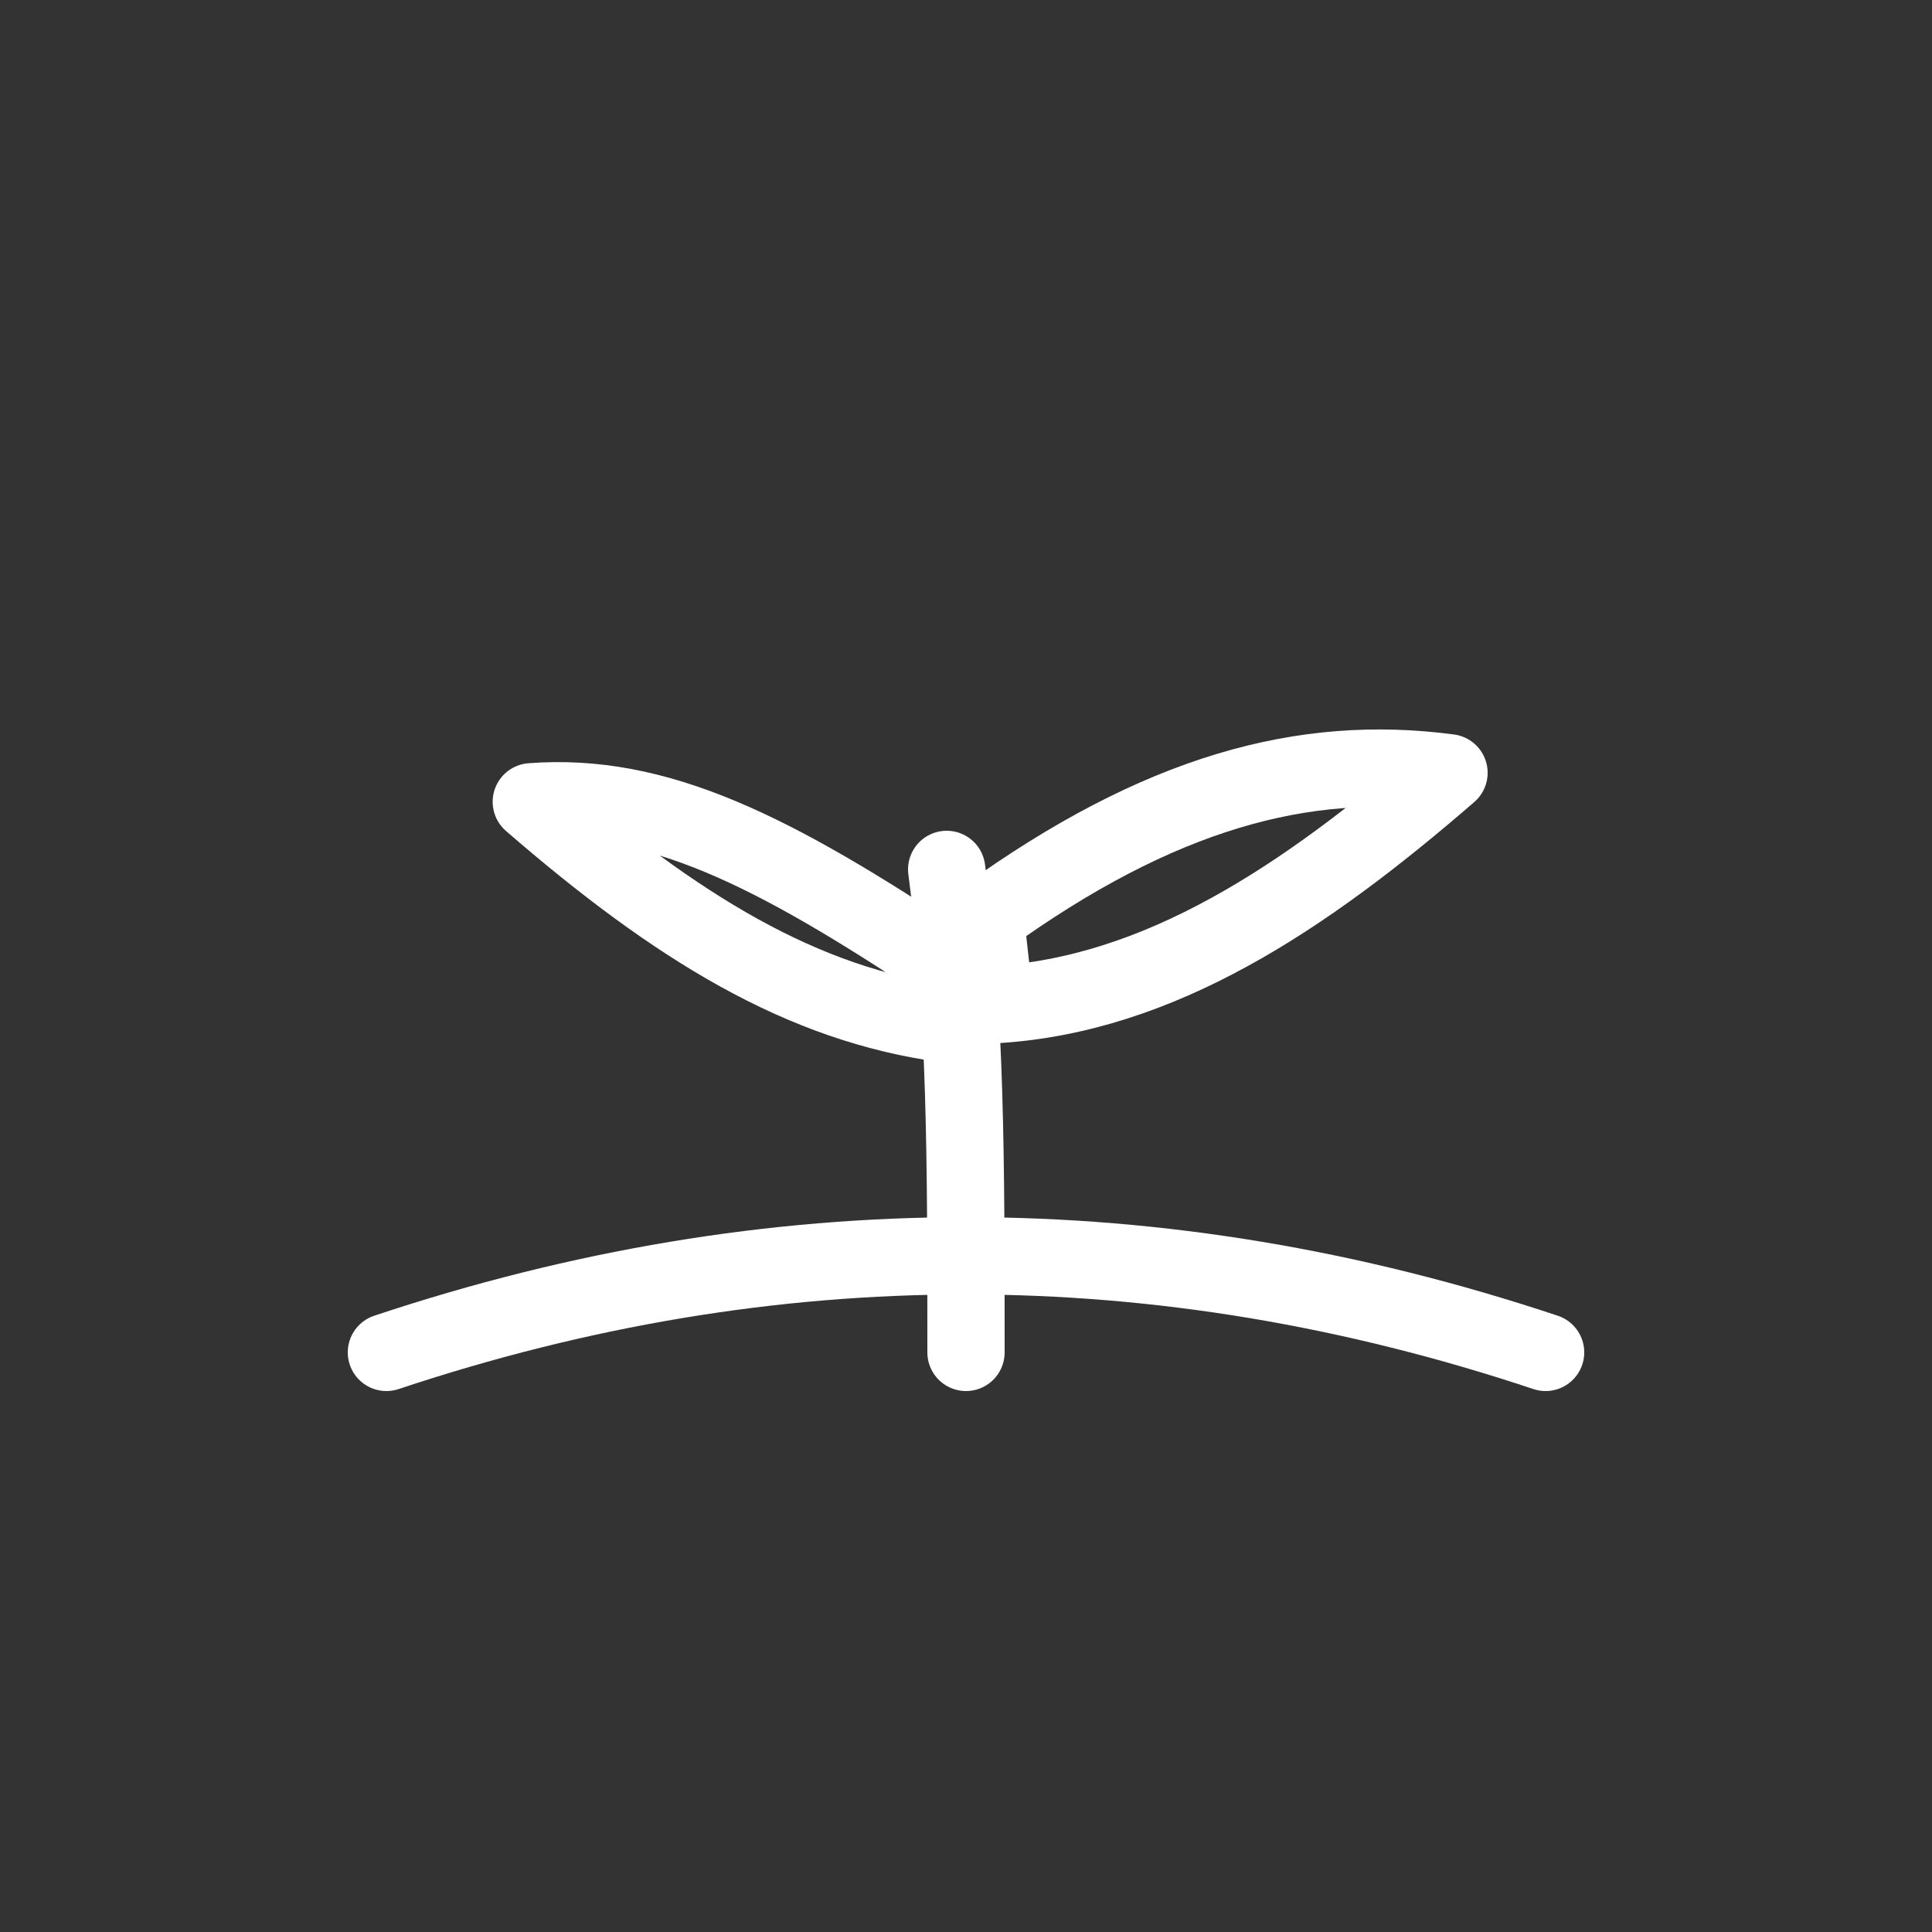
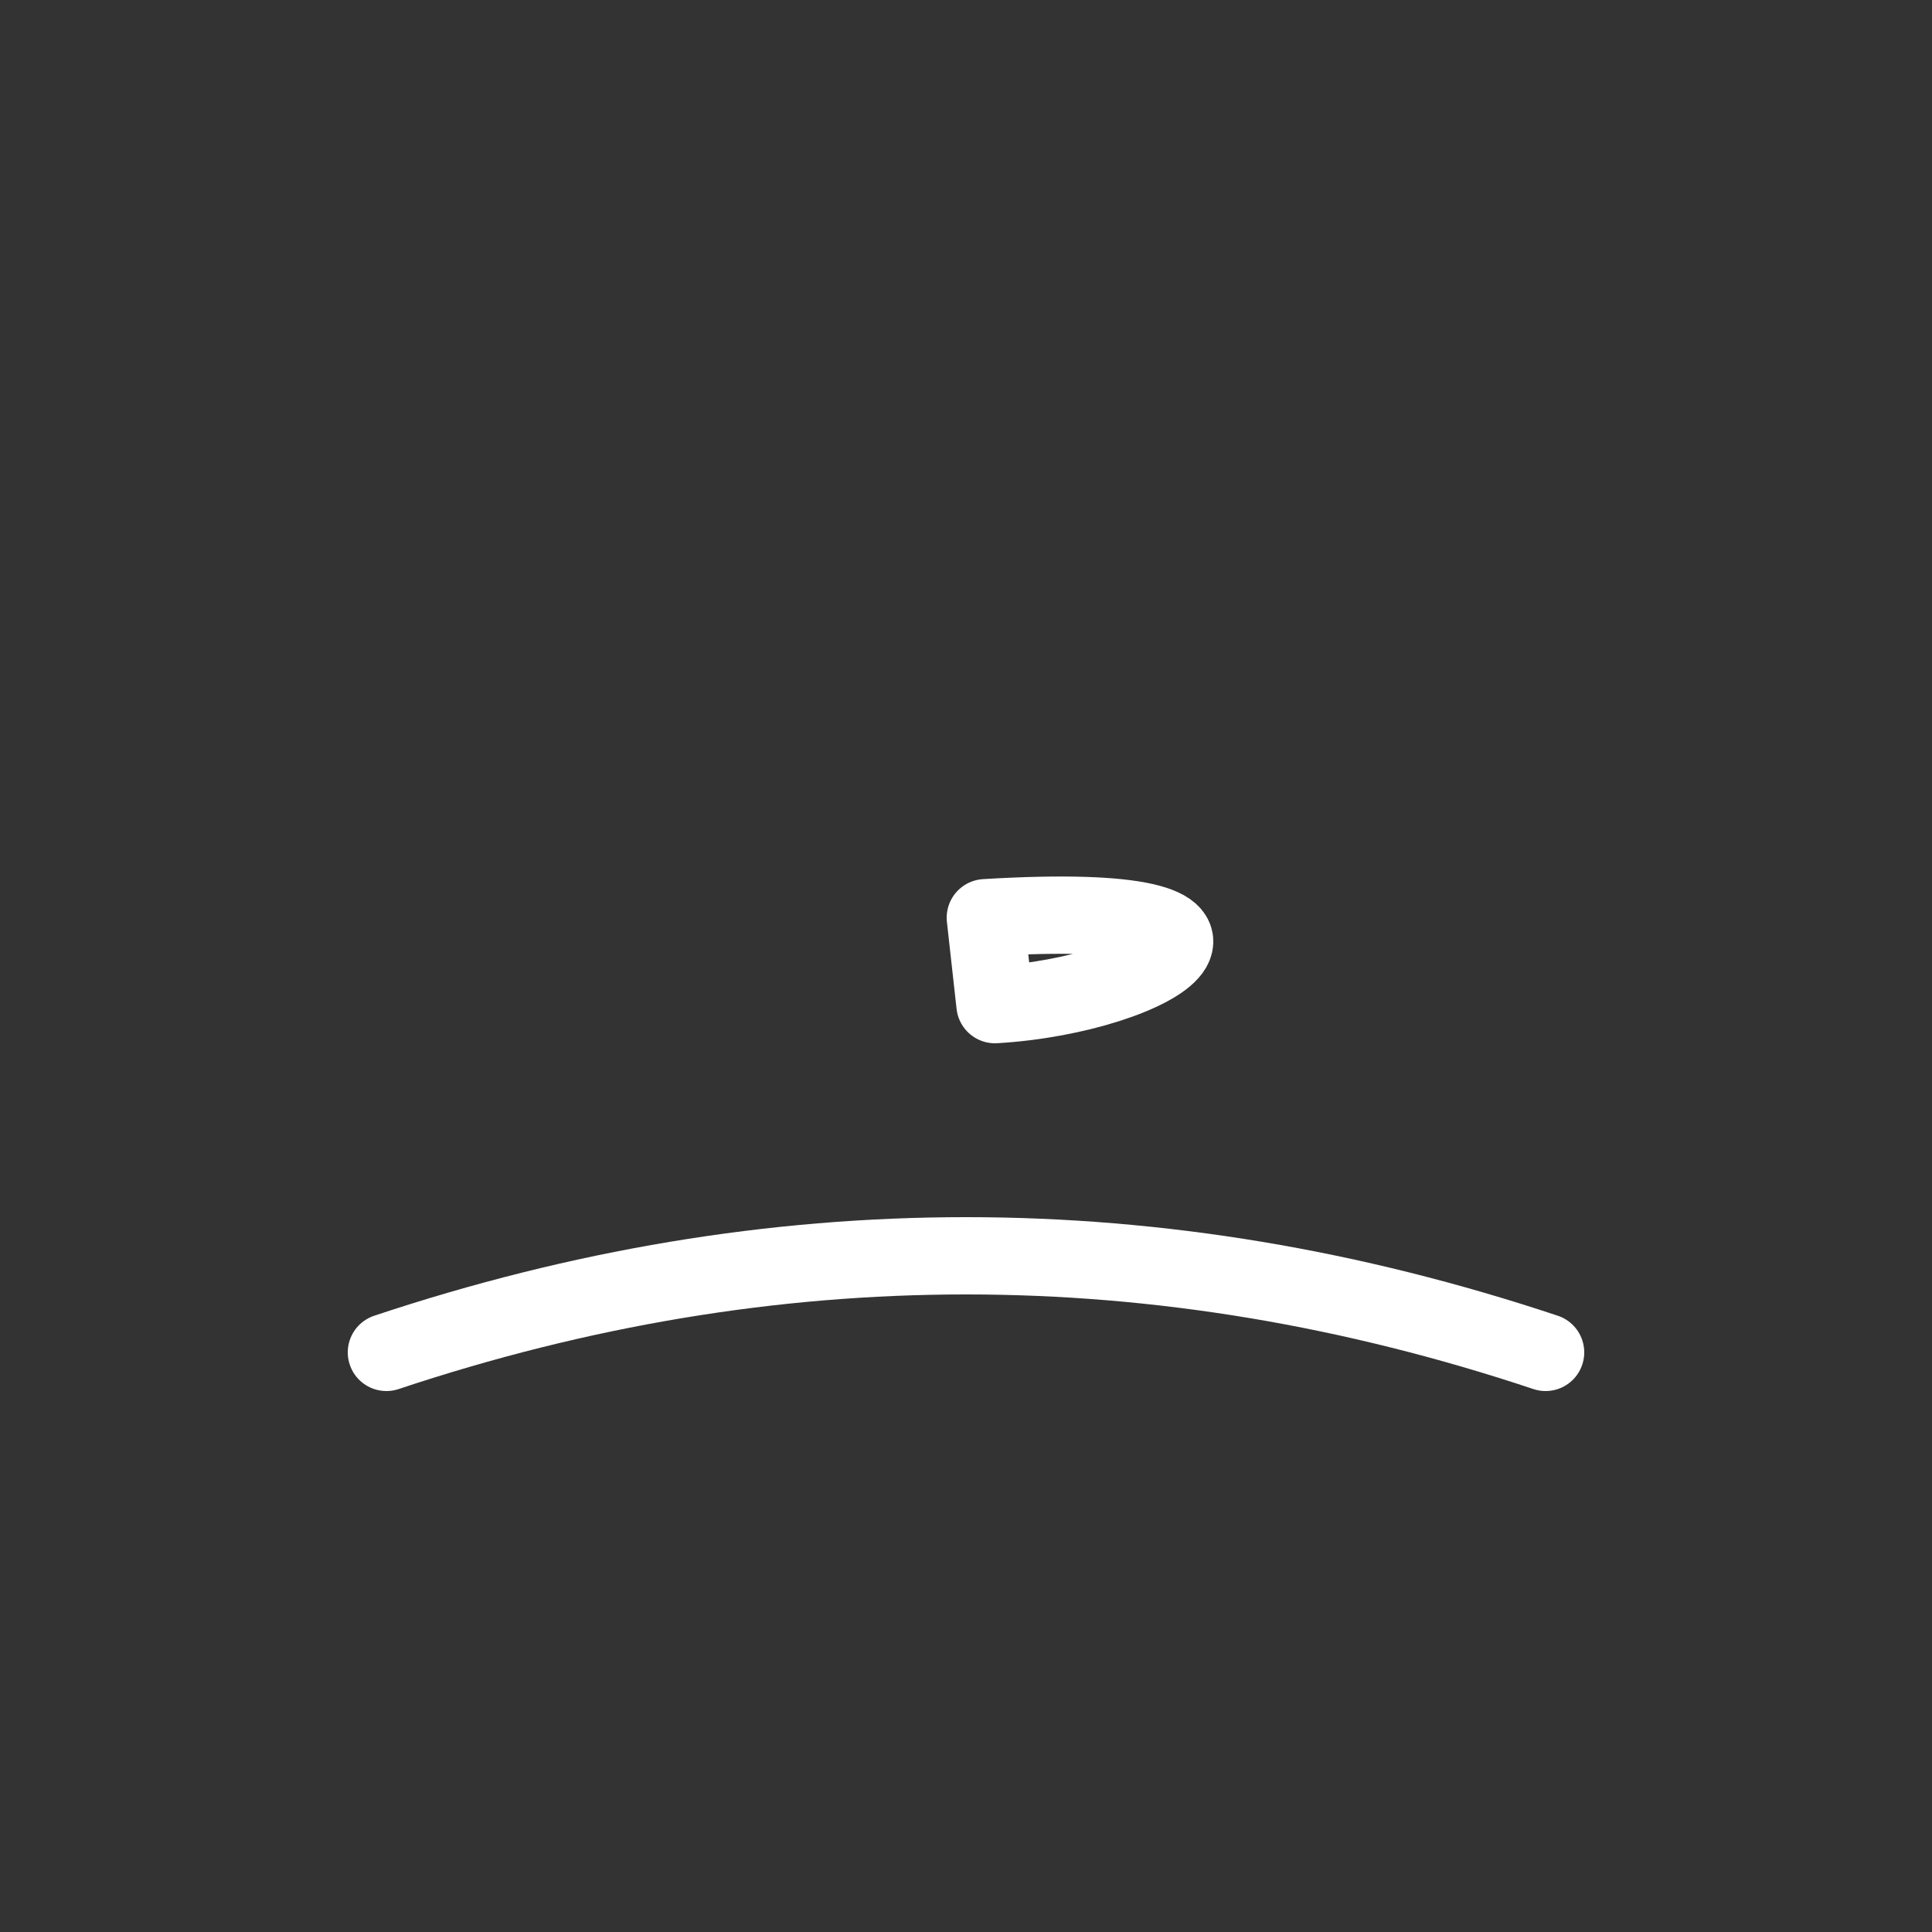
<svg xmlns="http://www.w3.org/2000/svg" viewBox="0 0 200 200">
  <rect x="0" y="0" width="200" height="200" fill="#333333" stroke="none" />
  <path d="M40 140 Q100 120 160 140" fill="none" stroke="white" stroke-width="8" stroke-linecap="round" stroke-linejoin="round" />
-   <path d="M100 140        C100 120 100 105 98 90" fill="none" stroke="white" stroke-width="8" stroke-linecap="round" stroke-linejoin="round" />
-   <path d="M98 100        C80 88 68 82 55 83        C70 96 83 104 98 106 Z" fill="none" stroke="white" stroke-width="8" stroke-linecap="round" stroke-linejoin="round" />
-   <path d="M102 95        C120 82 135 78 150 80        C135 93 120 103 103 104 Z" fill="none" stroke="white" stroke-width="8" stroke-linecap="round" stroke-linejoin="round" />
+   <path d="M102 95        C135 93 120 103 103 104 Z" fill="none" stroke="white" stroke-width="8" stroke-linecap="round" stroke-linejoin="round" />
</svg>